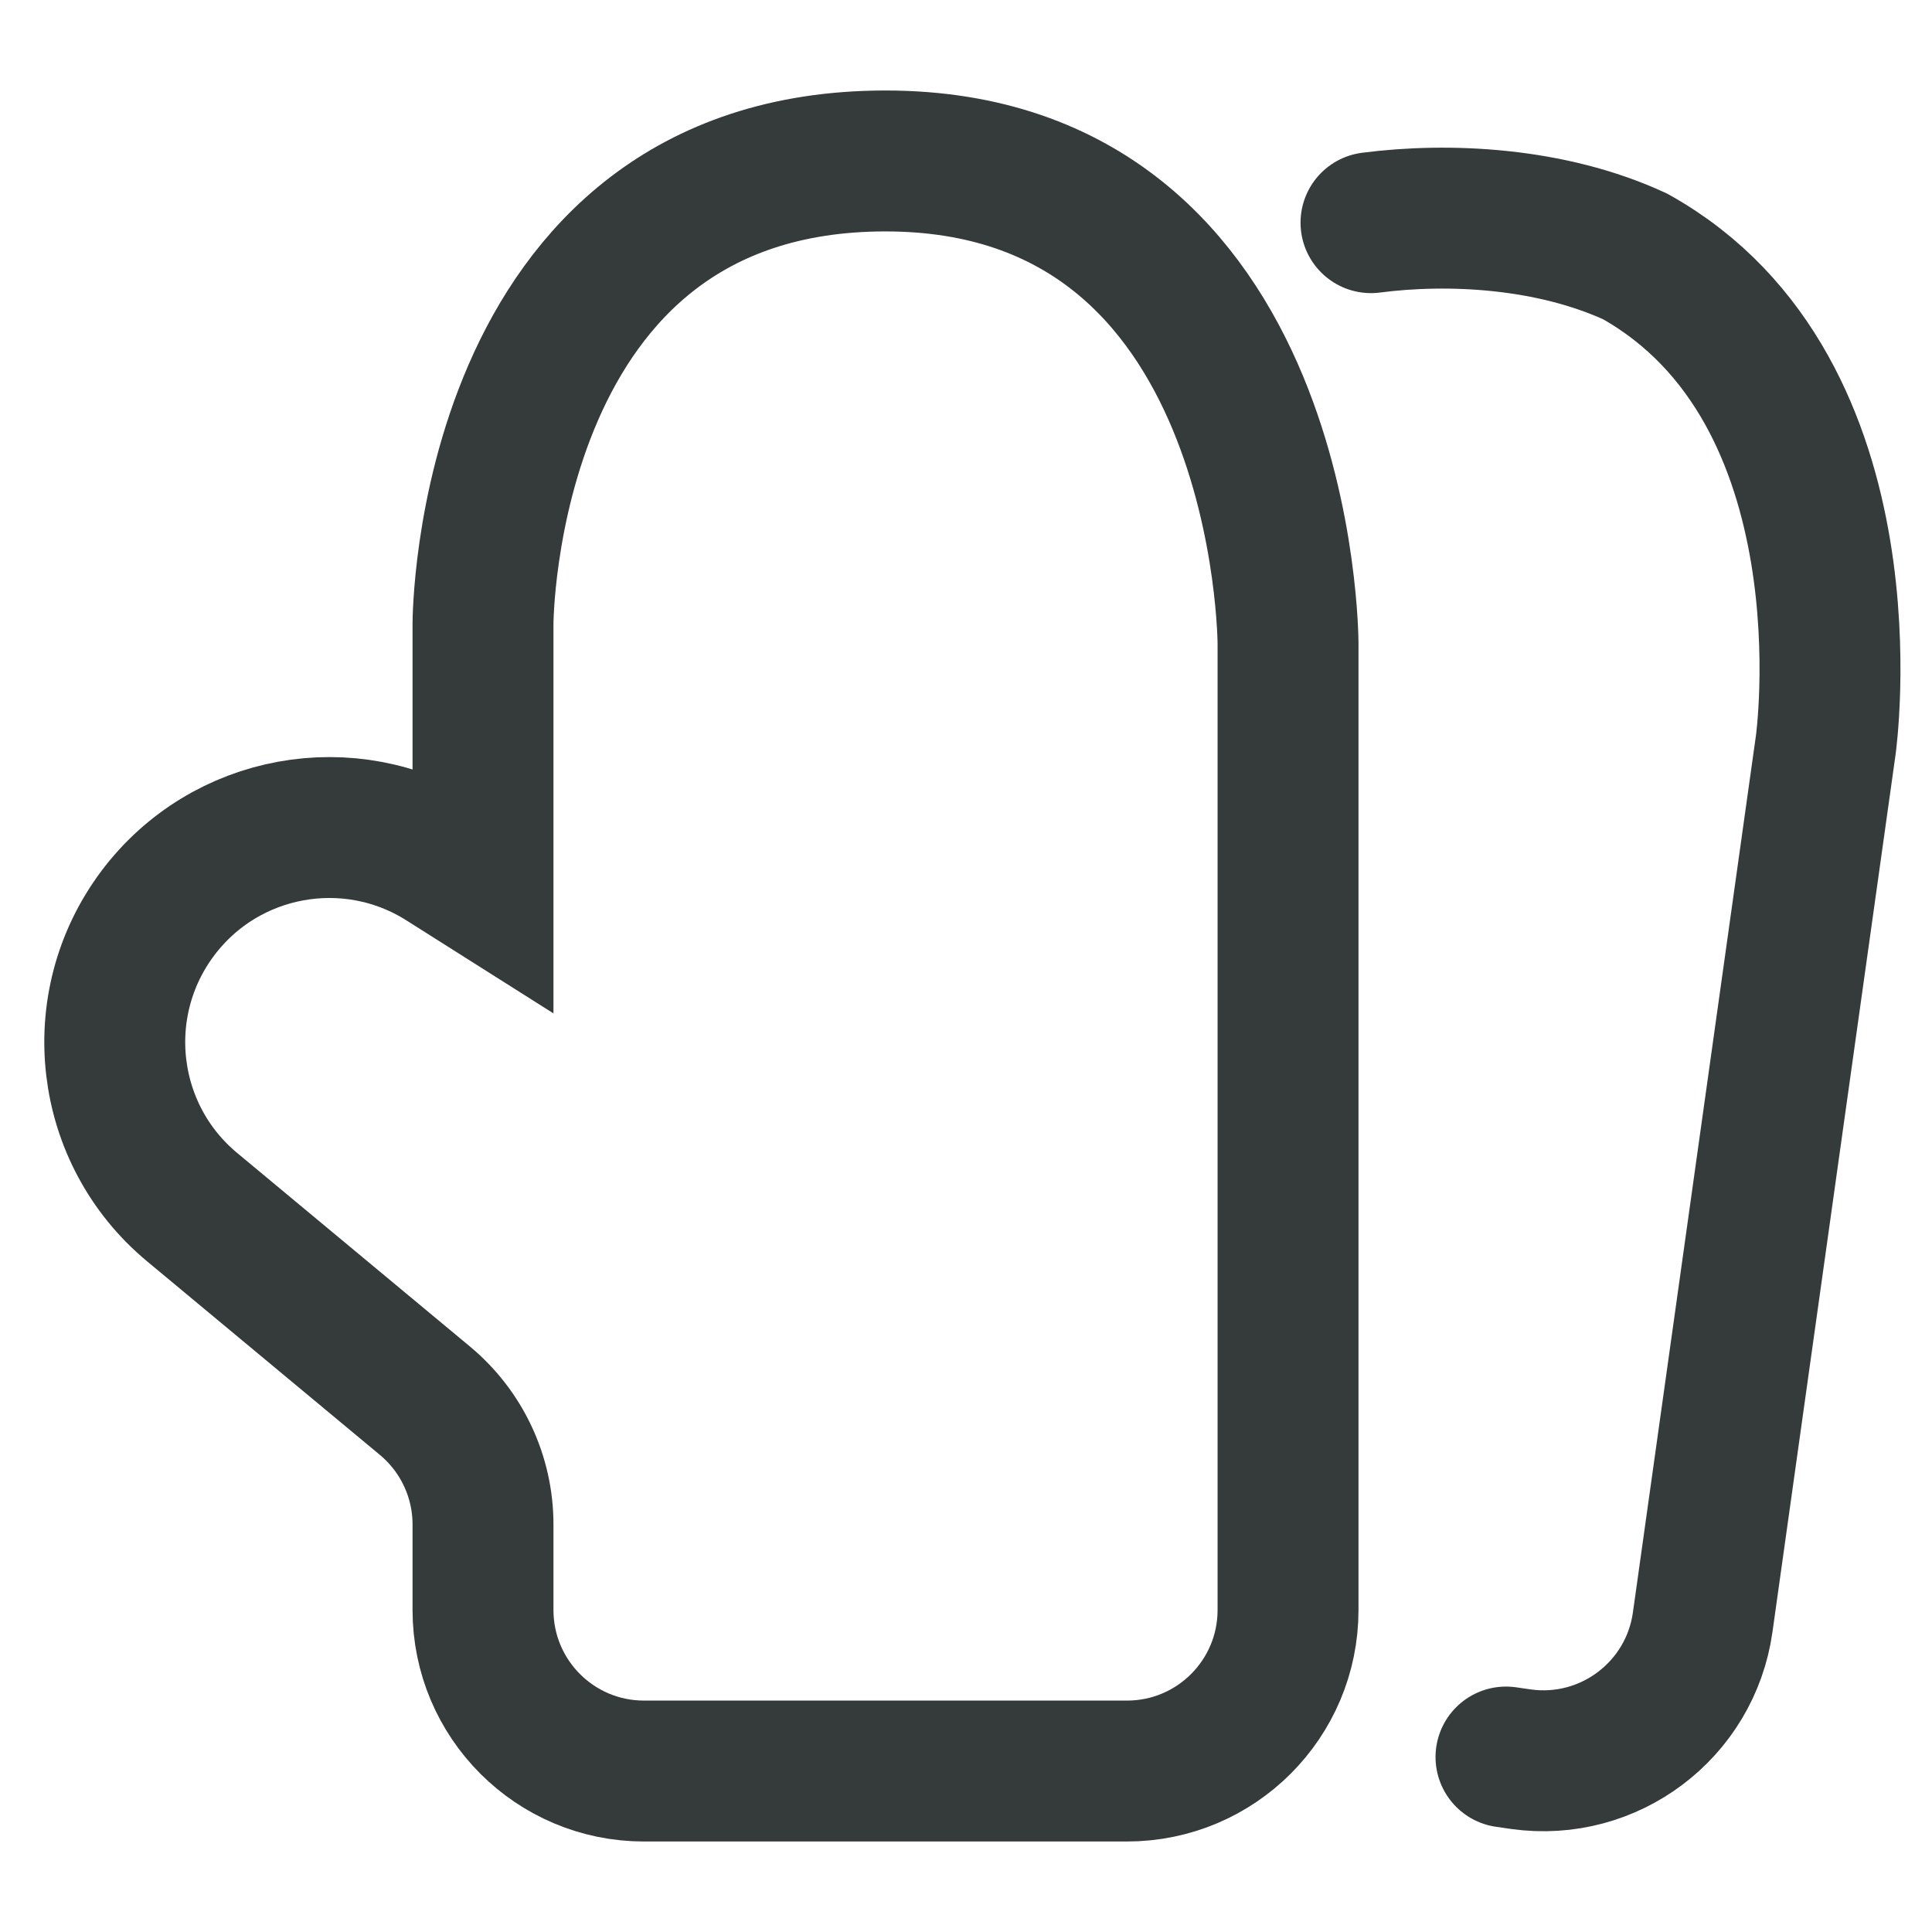
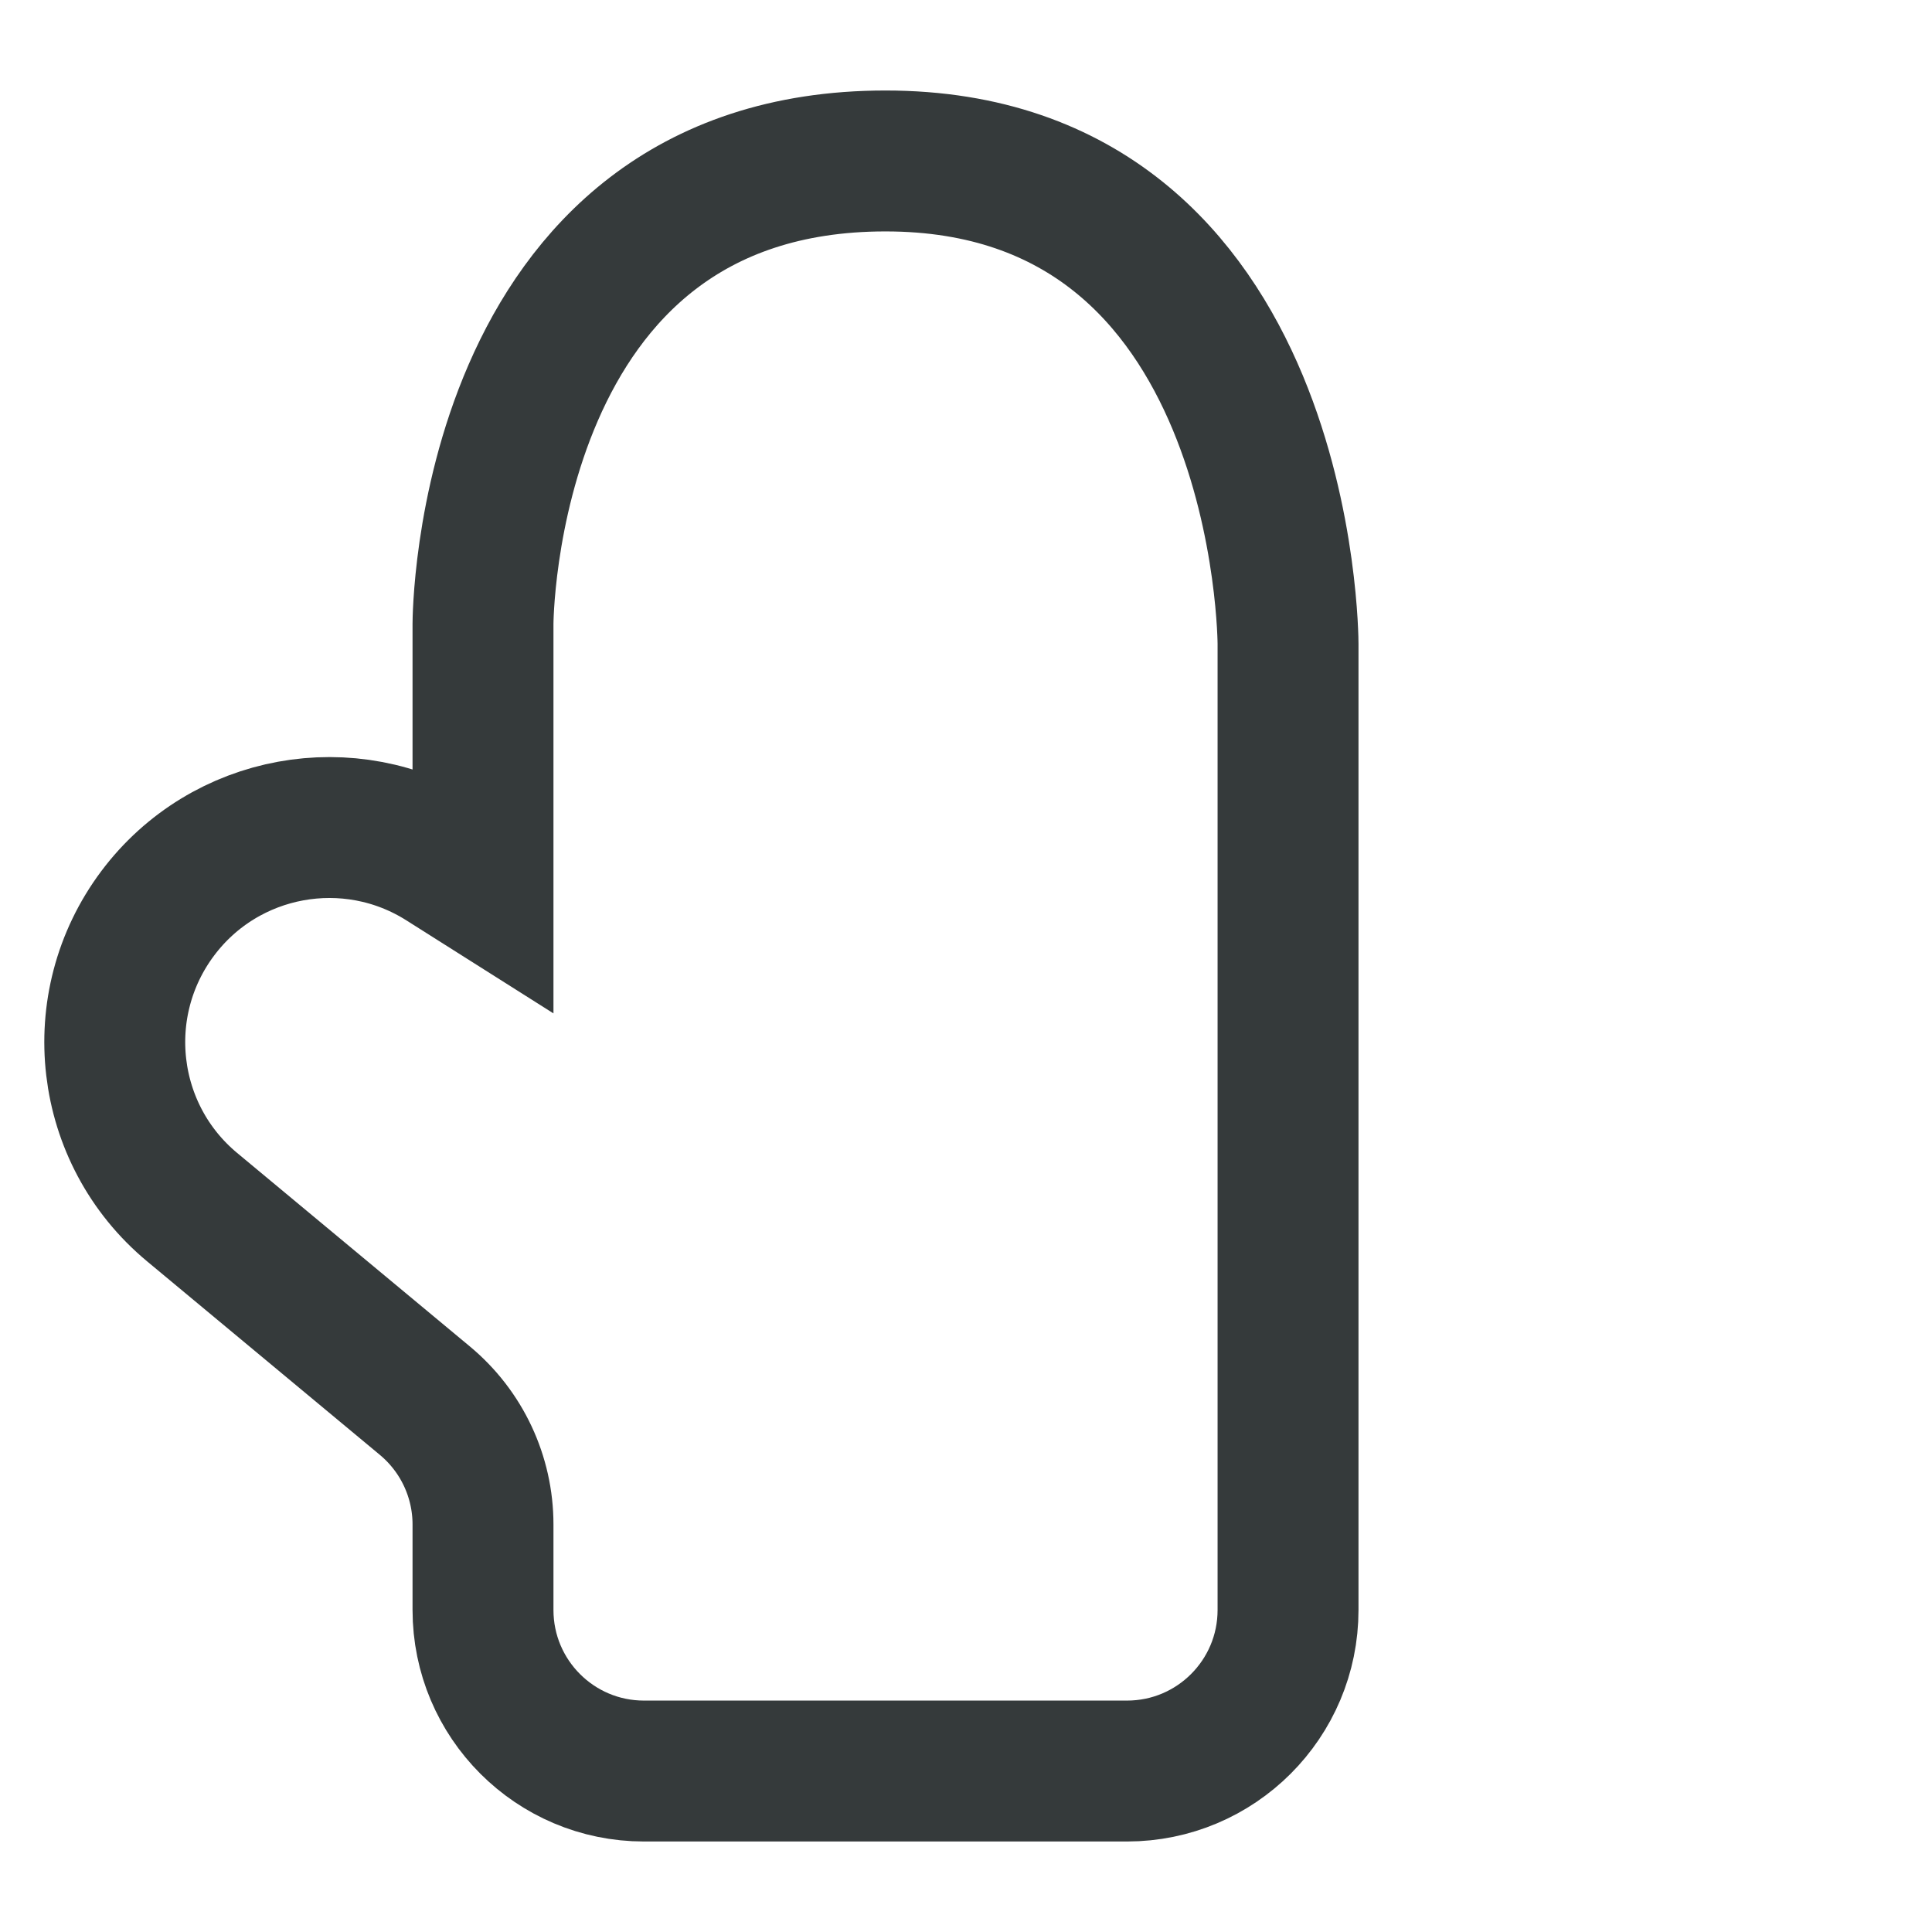
<svg xmlns="http://www.w3.org/2000/svg" width="16" height="16" viewBox="0 0 16 16" fill="none">
  <path d="M7.333 1.333C10.667 1.333 10.667 5.333 10.667 5.333C10.667 5.333 10.667 5.333 10.667 5.333V13.333C10.667 14.07 10.07 14.667 9.333 14.667H5.333C4.597 14.667 4 14.07 4 13.333V12.625C4 12.229 3.824 11.854 3.519 11.6L1.591 9.997C0.863 9.392 0.738 8.322 1.306 7.564V7.564C1.862 6.822 2.896 6.633 3.679 7.13L4 7.333V5.167C4 5.167 4 5.167 4 5.167C4 5.167 4 1.333 7.333 1.333Z" stroke="#353A3B" stroke-width="1.167" />
-   <path d="M12.472 14.551L12.596 14.569C13.325 14.671 13.999 14.163 14.101 13.434L15.12 6.171C15.12 6.171 15.12 6.171 15.12 6.171C15.12 6.171 15.532 3.237 13.542 2.124C12.844 1.802 12 1.76 11.354 1.844" stroke="#353A3B" stroke-width="1.167" stroke-linecap="round" />
</svg>